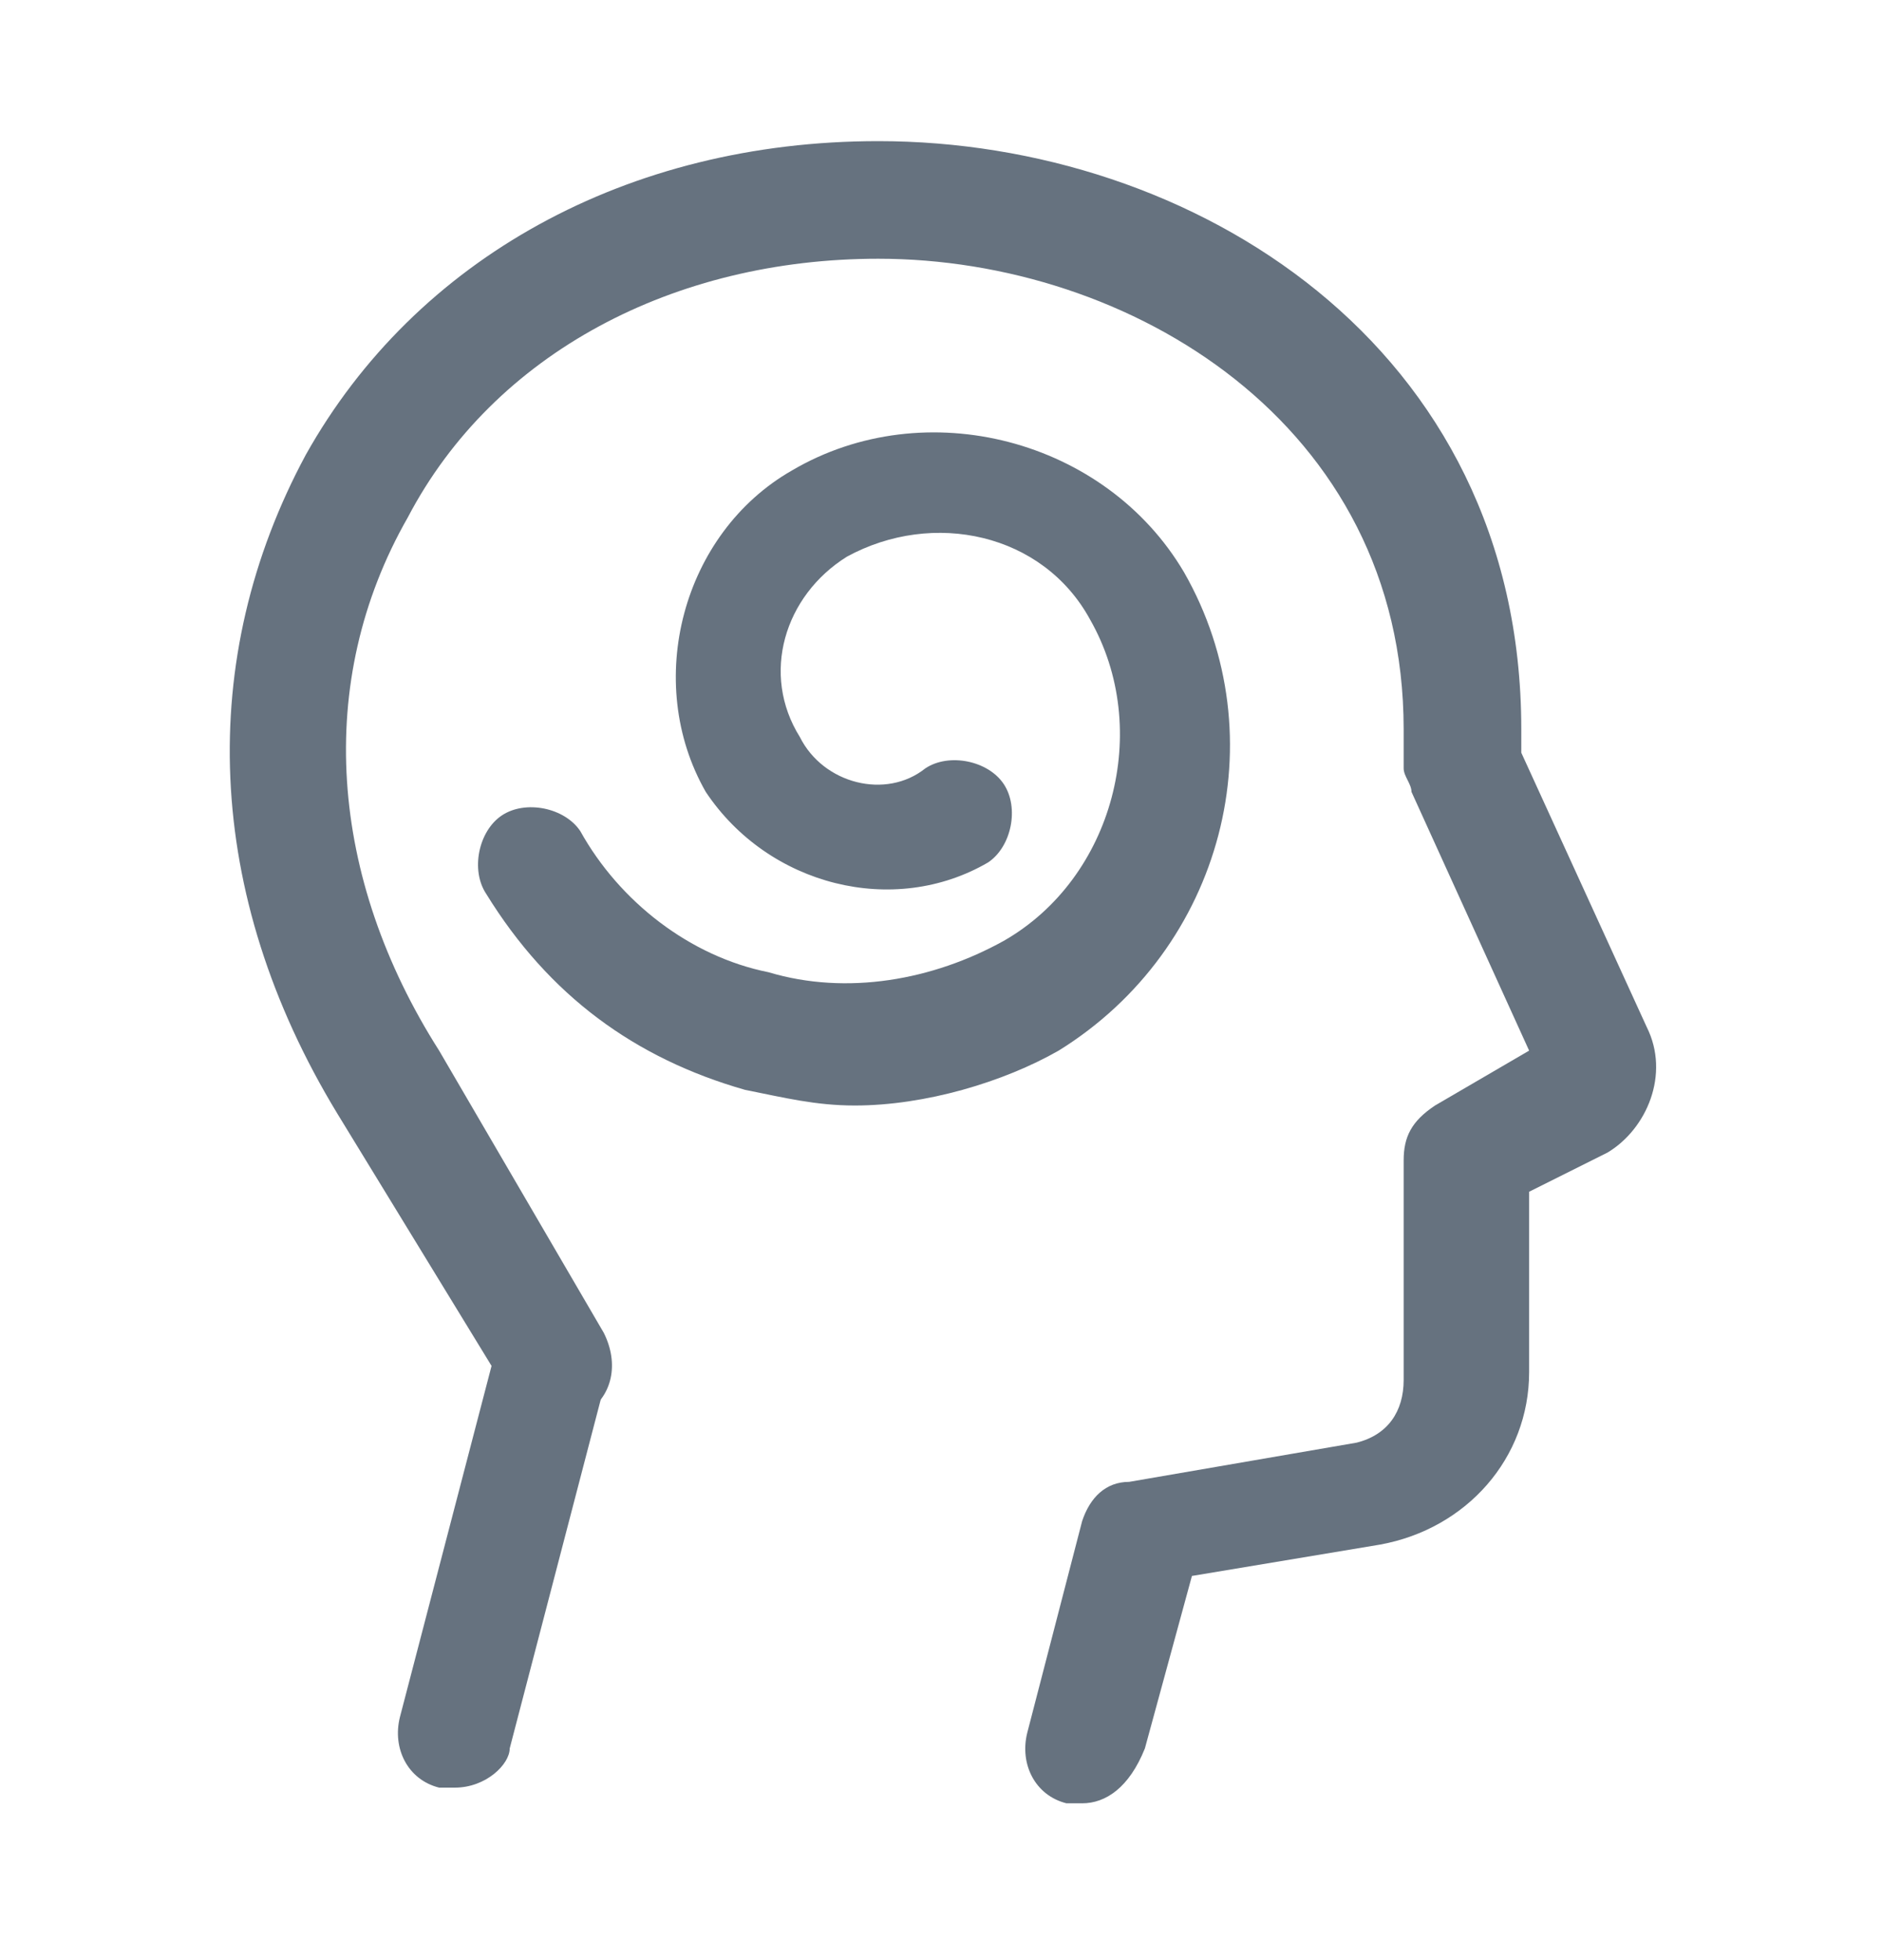
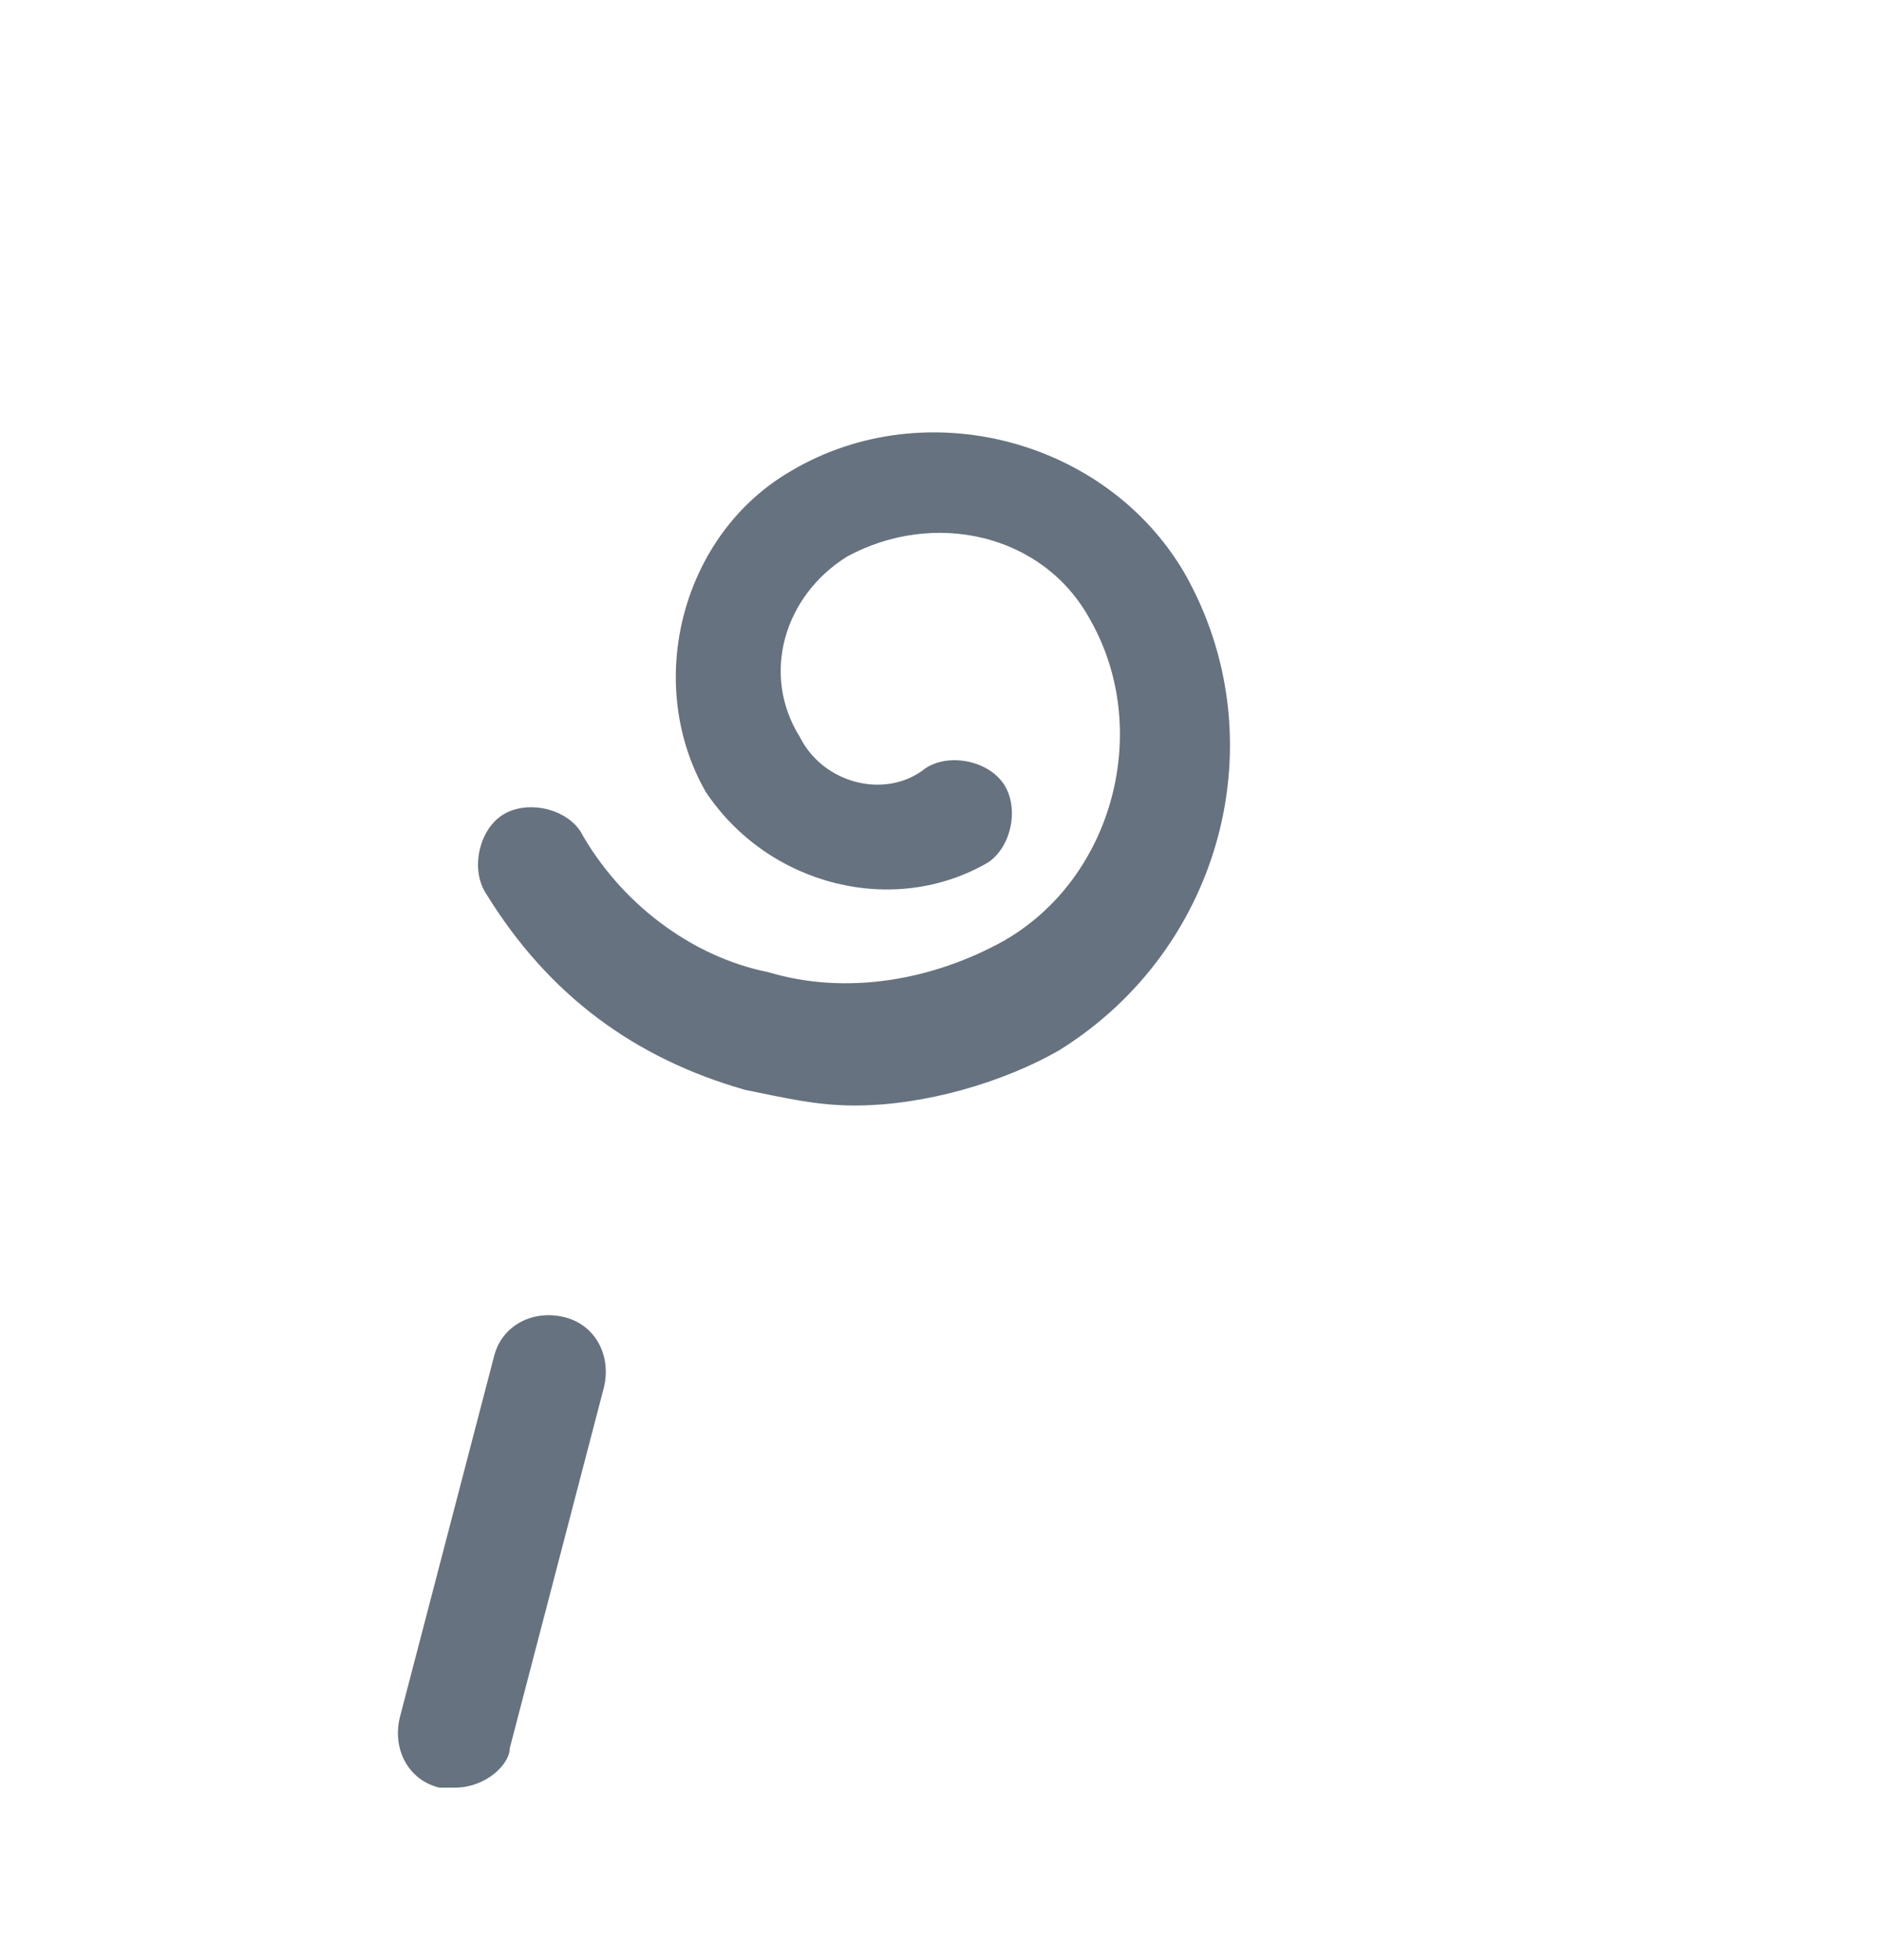
<svg xmlns="http://www.w3.org/2000/svg" width="24" height="25" fill="#66727f" viewBox="0 0 24 25" data-library="gosweb_med" data-icon="thoughts" data-color="#66727f">
-   <path d="M13.8,23c-0.1,0-0.1,0-0.2,0c-0.4-0.1-0.6-0.5-0.5-0.9l0.7-2.7c0.1-0.3,0.3-0.5,0.6-0.5l2.9-0.5   c0.4-0.1,0.6-0.4,0.6-0.8v-2.8c0-0.3,0.1-0.5,0.4-0.7l1.2-0.7L18,10.1c0-0.1-0.1-0.2-0.1-0.3l0-0.5c0-3.9-3.5-6-6.7-6   c-2.6,0-4.9,1.2-6,3.3c-1.2,2.1-1,4.6,0.4,6.8L7.7,17c0.2,0.4,0.1,0.8-0.2,1c-0.4,0.2-0.8,0.1-1-0.2l-2.2-3.6   c-1.7-2.8-1.8-5.8-0.4-8.4C5.3,3.3,8,1.8,11.2,1.8c4,0,8.2,2.6,8.2,7.5l0,0.3l1.6,3.5c0.3,0.6,0,1.3-0.5,1.6l-1,0.5v2.3   c0,1.1-0.8,2-1.9,2.2l-2.4,0.4l-0.6,2.2C14.4,22.8,14.1,23,13.8,23z" />
  <path d="M5.8,22.8c-0.1,0-0.1,0-0.2,0c-0.4-0.1-0.6-0.5-0.5-0.9l1.2-4.6c0.1-0.4,0.5-0.6,0.9-0.5   c0.4,0.1,0.6,0.5,0.5,0.9l-1.2,4.6C6.5,22.5,6.2,22.8,5.8,22.8z" />
  <path d="M10.9,14.1c-0.5,0-0.9-0.1-1.4-0.2c-1.4-0.4-2.5-1.2-3.3-2.5c-0.2-0.3-0.1-0.8,0.2-1c0.3-0.2,0.8-0.1,1,0.2   c0.5,0.9,1.4,1.6,2.4,1.8c1,0.3,2.1,0.1,3-0.4c1.4-0.8,1.9-2.7,1.1-4.1c-0.6-1.1-2-1.4-3.1-0.8c-0.8,0.5-1.1,1.5-0.6,2.3   c0.3,0.6,1.1,0.8,1.6,0.4c0.3-0.2,0.8-0.1,1,0.2c0.2,0.3,0.1,0.8-0.2,1c-1.2,0.7-2.8,0.3-3.6-0.9C8.2,8.7,8.7,6.8,10.1,6   c1.7-1,4-0.4,5,1.3c1.2,2.1,0.5,4.8-1.6,6.1C12.8,13.8,11.8,14.1,10.9,14.1z" />
</svg>